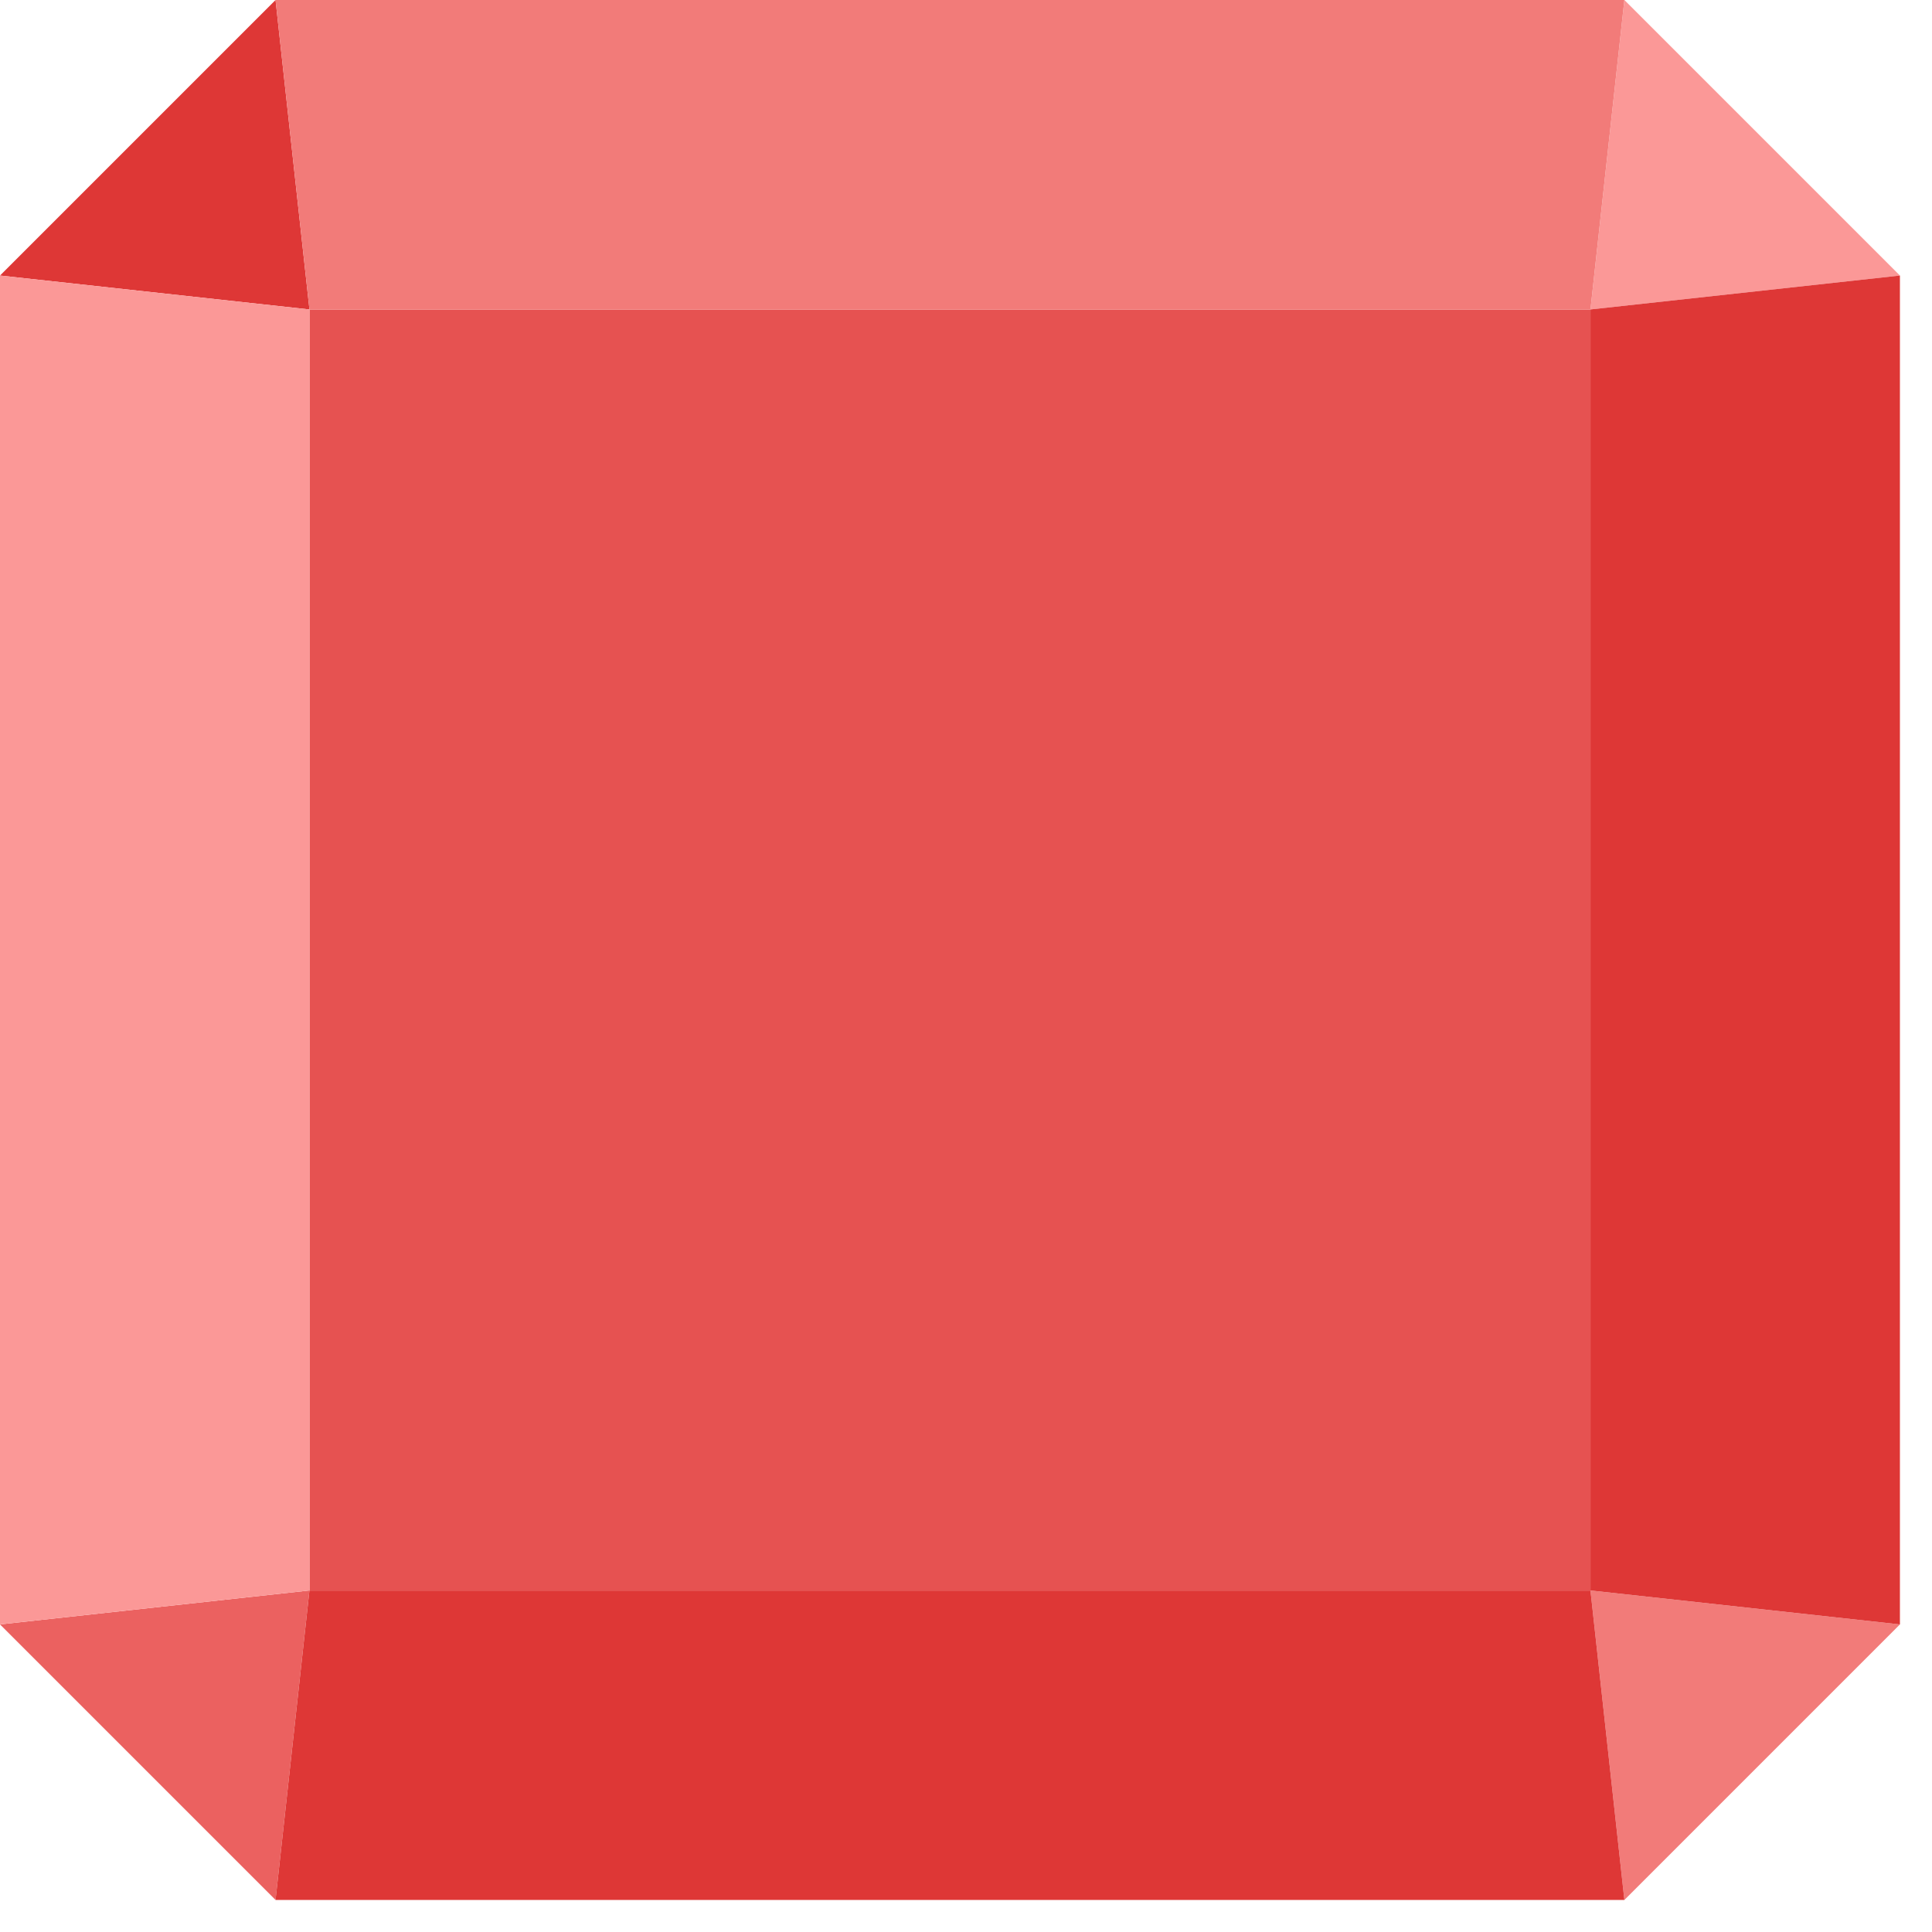
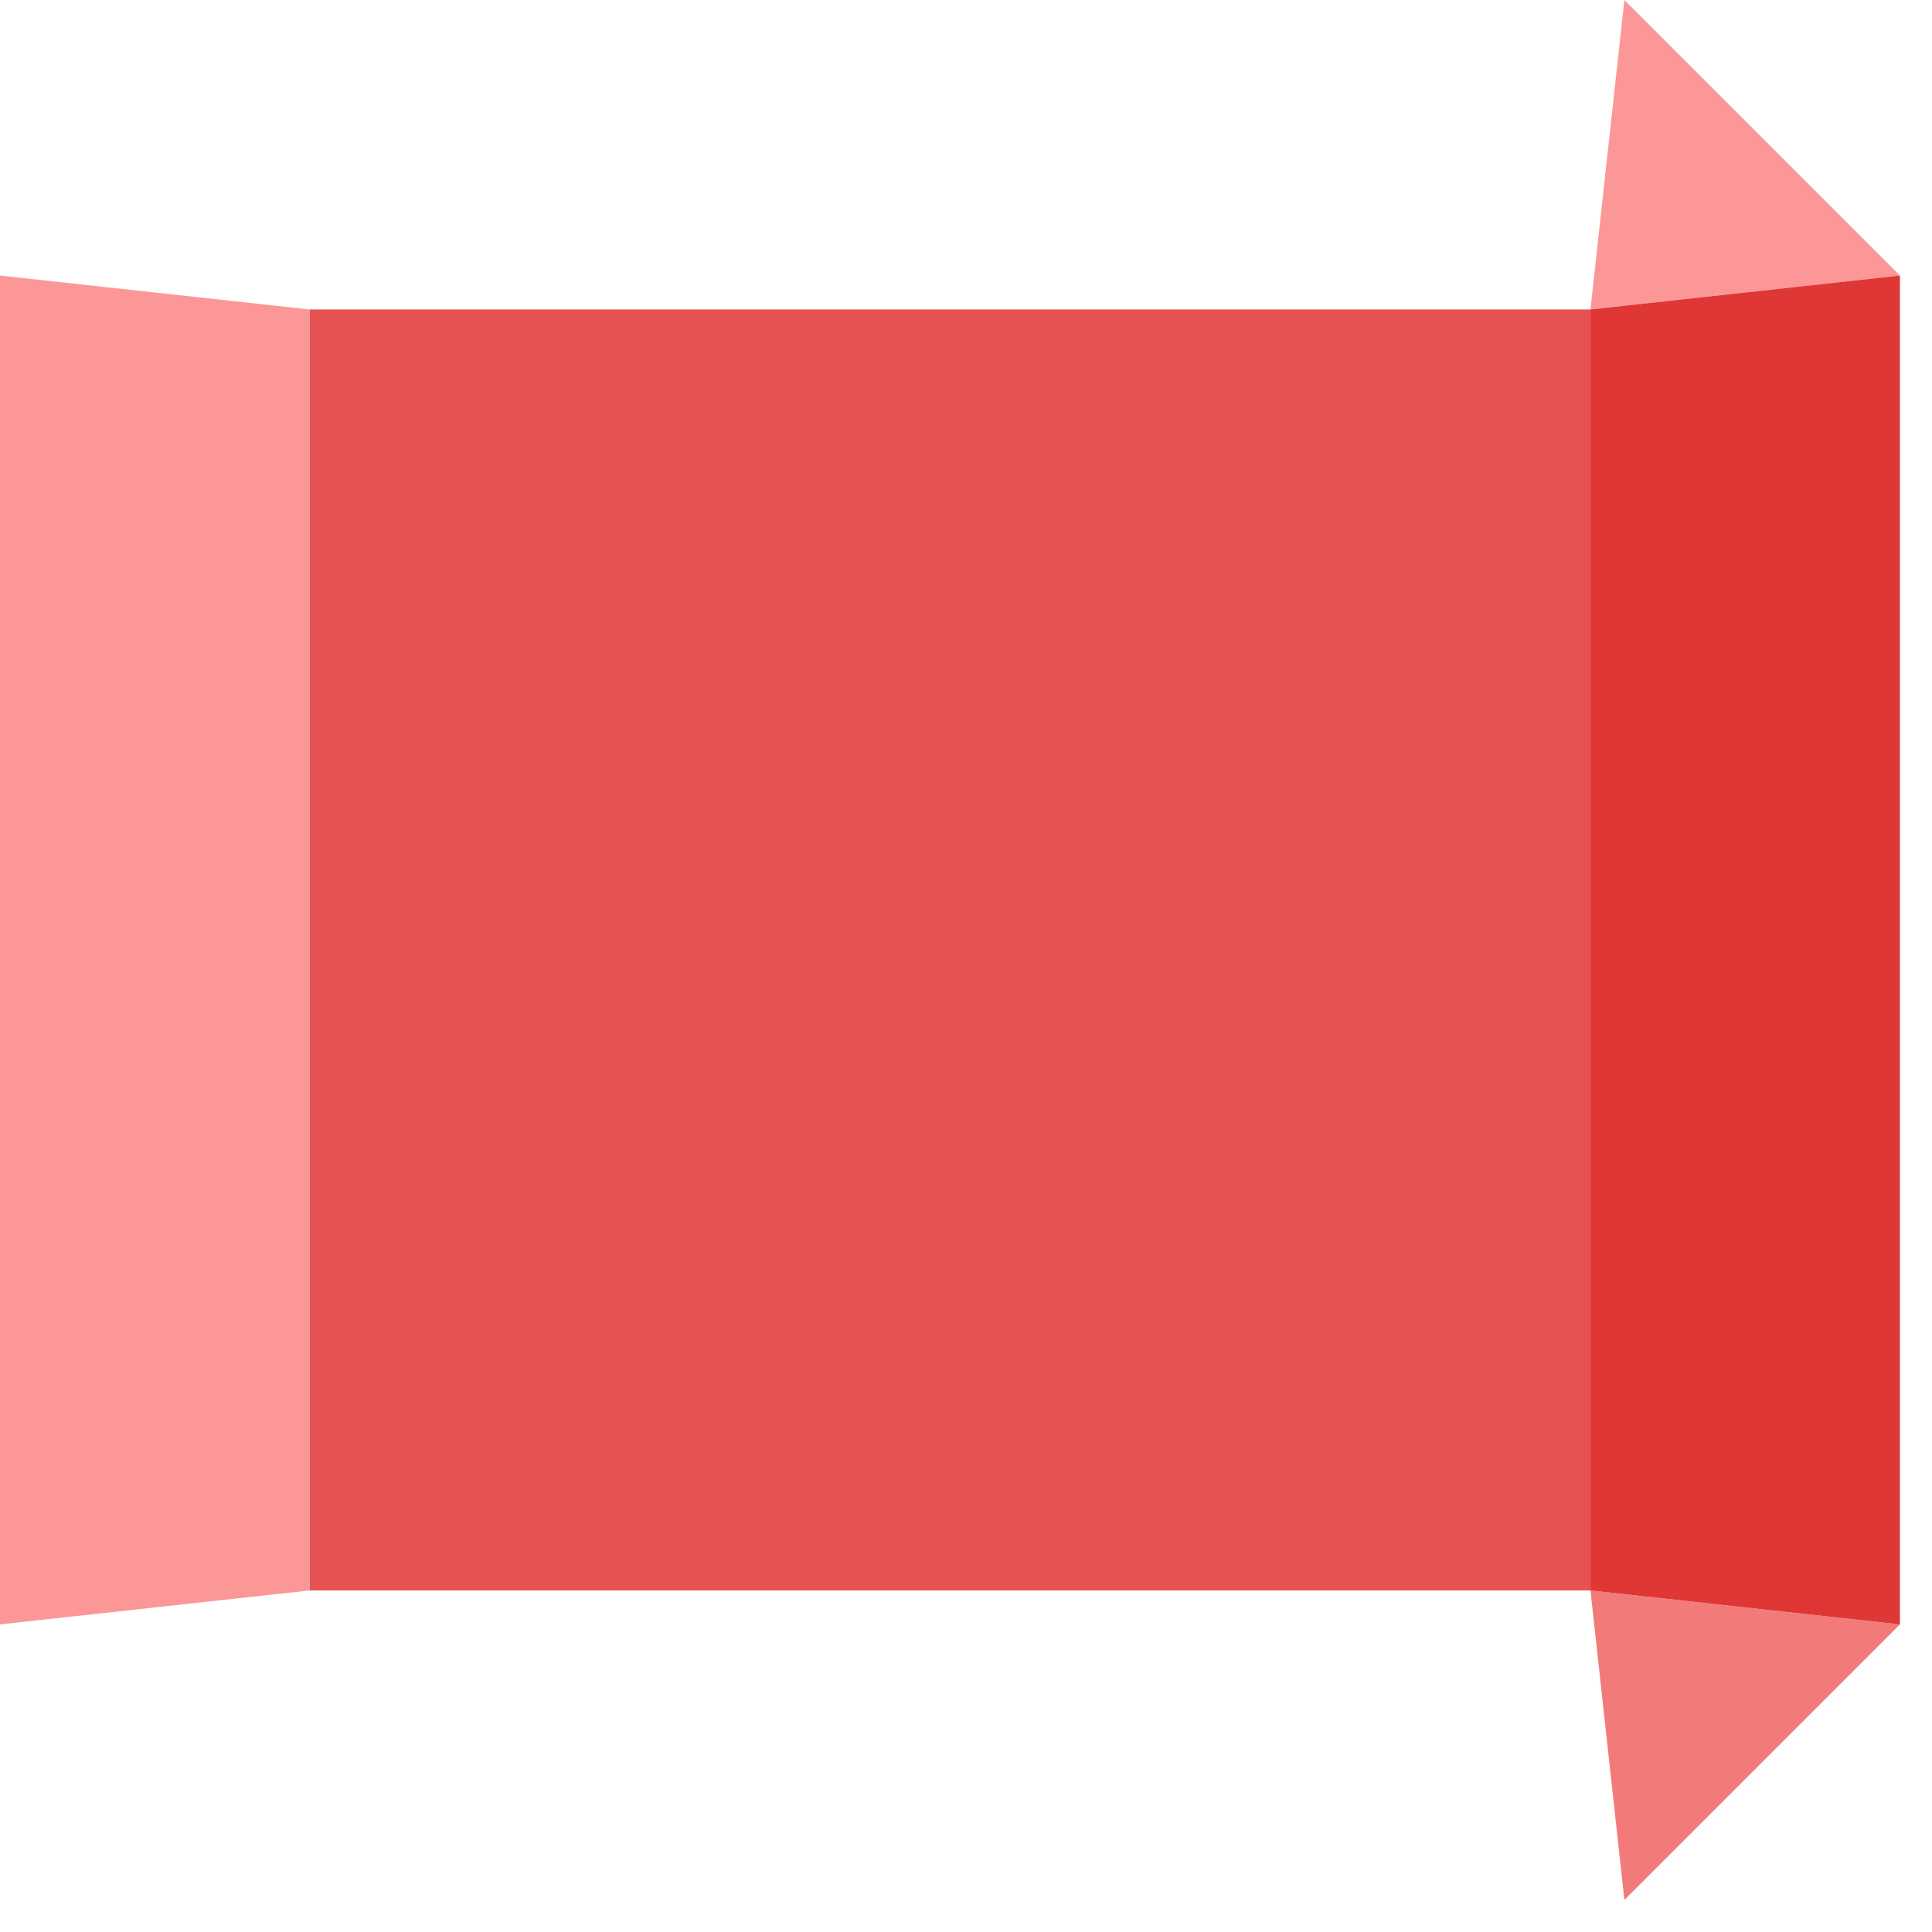
<svg xmlns="http://www.w3.org/2000/svg" width="58" height="58" viewBox="0 0 58 58" fill="none">
  <path d="M47.747 9.29H9.29V47.747H47.747V9.29Z" fill="#E65251" />
  <path d="M48.765 0L47.747 9.29L57.037 8.272L48.765 0Z" fill="#FB9897" />
-   <path d="M8.272 0L9.29 9.29L0 8.272L8.272 0Z" fill="#DE3736" />
  <path d="M48.765 57.038L47.747 47.747L57.037 48.766L48.765 57.038Z" fill="#F27B79" />
-   <path d="M8.272 57.038L9.29 47.747L0 48.766L8.272 57.038Z" fill="#EB6160" />
-   <path d="M8.271 0H48.765L47.747 9.29H9.29L8.271 0Z" fill="#F27B79" />
  <path d="M57.037 8.272V48.766L47.747 47.747V9.29L57.037 8.272Z" fill="#DE3736" />
-   <path d="M48.765 57.038H8.272L9.29 47.748H47.747L48.765 57.038Z" fill="#DE3736" />
  <path d="M0 48.766V8.272L9.29 9.29V47.747L0 48.766Z" fill="#FB9897" />
</svg>